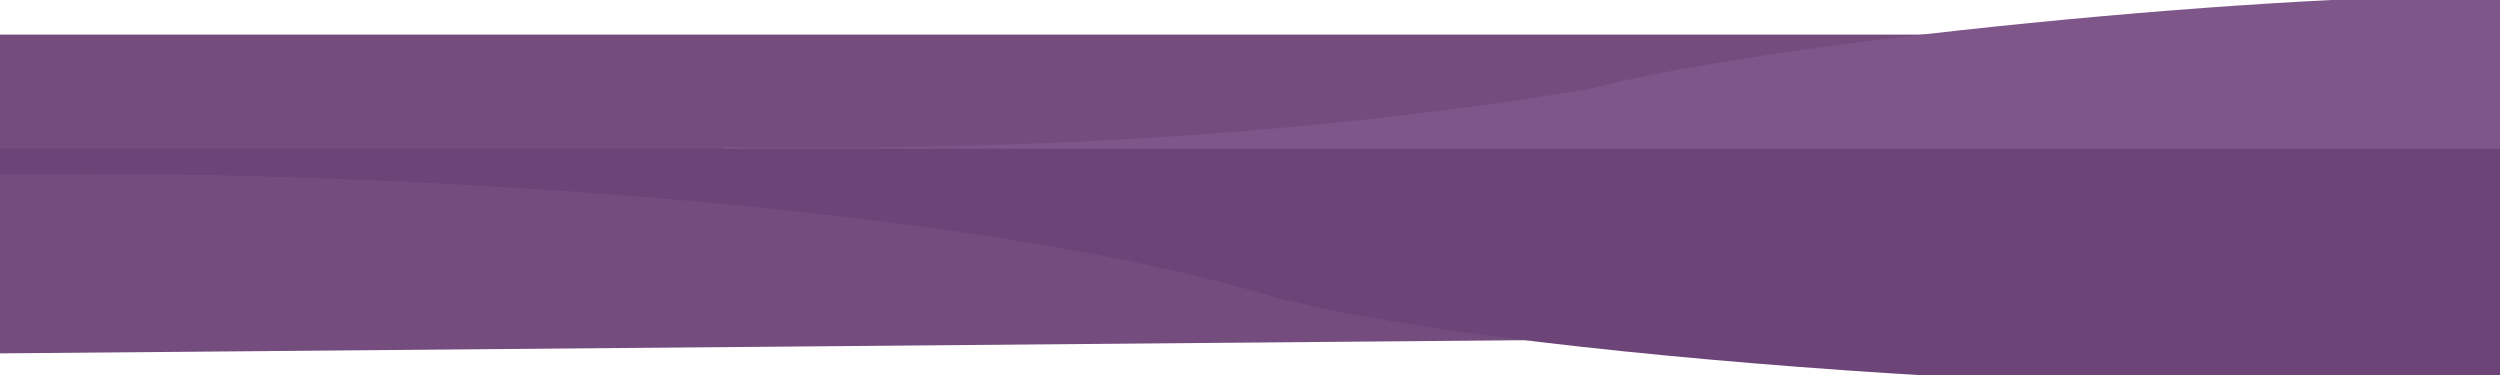
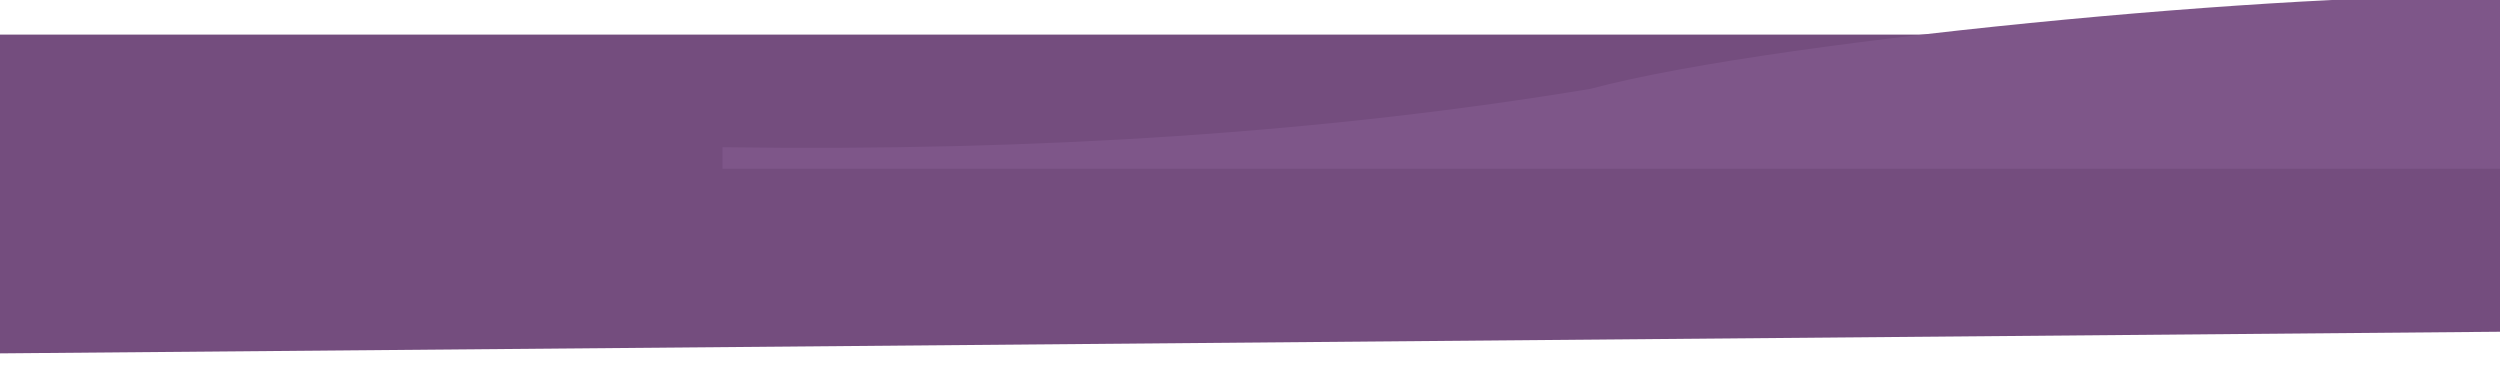
<svg xmlns="http://www.w3.org/2000/svg" xmlns:ns1="http://sodipodi.sourceforge.net/DTD/sodipodi-0.dtd" xmlns:ns2="http://www.inkscape.org/namespaces/inkscape" width="2000" height="300" viewBox="0 0 2000 300" version="1.1" id="svg10" ns1:docname="background1.svg" ns2:version="0.92.4 (f8dce91, 2019-08-02)">
  <defs id="defs14" />
  <ns1:namedview pagecolor="#ffffff" bordercolor="#666666" borderopacity="1" objecttolerance="10" gridtolerance="10" guidetolerance="10" ns2:pageopacity="0" ns2:pageshadow="2" ns2:window-width="1299" ns2:window-height="713" id="namedview12" showgrid="false" ns2:zoom="0.37315747" ns2:cx="747.25717" ns2:cy="339.53013" ns2:window-x="67" ns2:window-y="27" ns2:window-maximized="1" ns2:current-layer="g8" />
  <g id="g8" style="fill:none;fill-rule:nonzero" transform="translate(0,-331)">
    <path d="M -35.181,358.675 H 1944.873 L 2207.966,594.591 -35.181,614 Z" id="path2" ns2:connector-curvature="0" style="fill:#744d7e;stroke-width:0.756" ns1:nodetypes="ccccc" />
    <path d="M 1272.207,402.095 C 1062.8,436.856 831.397,452.415 578,448.773 V 466 h 1428.819 l 8.527,-136.476 c -132.947,-9.416 -587.794,30.947 -743.139,72.571 z" id="path4" ns2:connector-curvature="0" style="fill:#7e5689" ns1:nodetypes="cccccc" />
-     <path d="M 1010.596,566.09 C 762.383,493.275 285.406,464.496 -18.127,471.053 L -16.335,450 H 2006.152 l -2.21,186.219 c -254.978,19.286 -822.252,-19.938 -993.346,-70.129 z" id="path6" ns2:connector-curvature="0" style="fill:#6d4477;stroke-width:0.986" ns1:nodetypes="sccccs" />
  </g>
</svg>